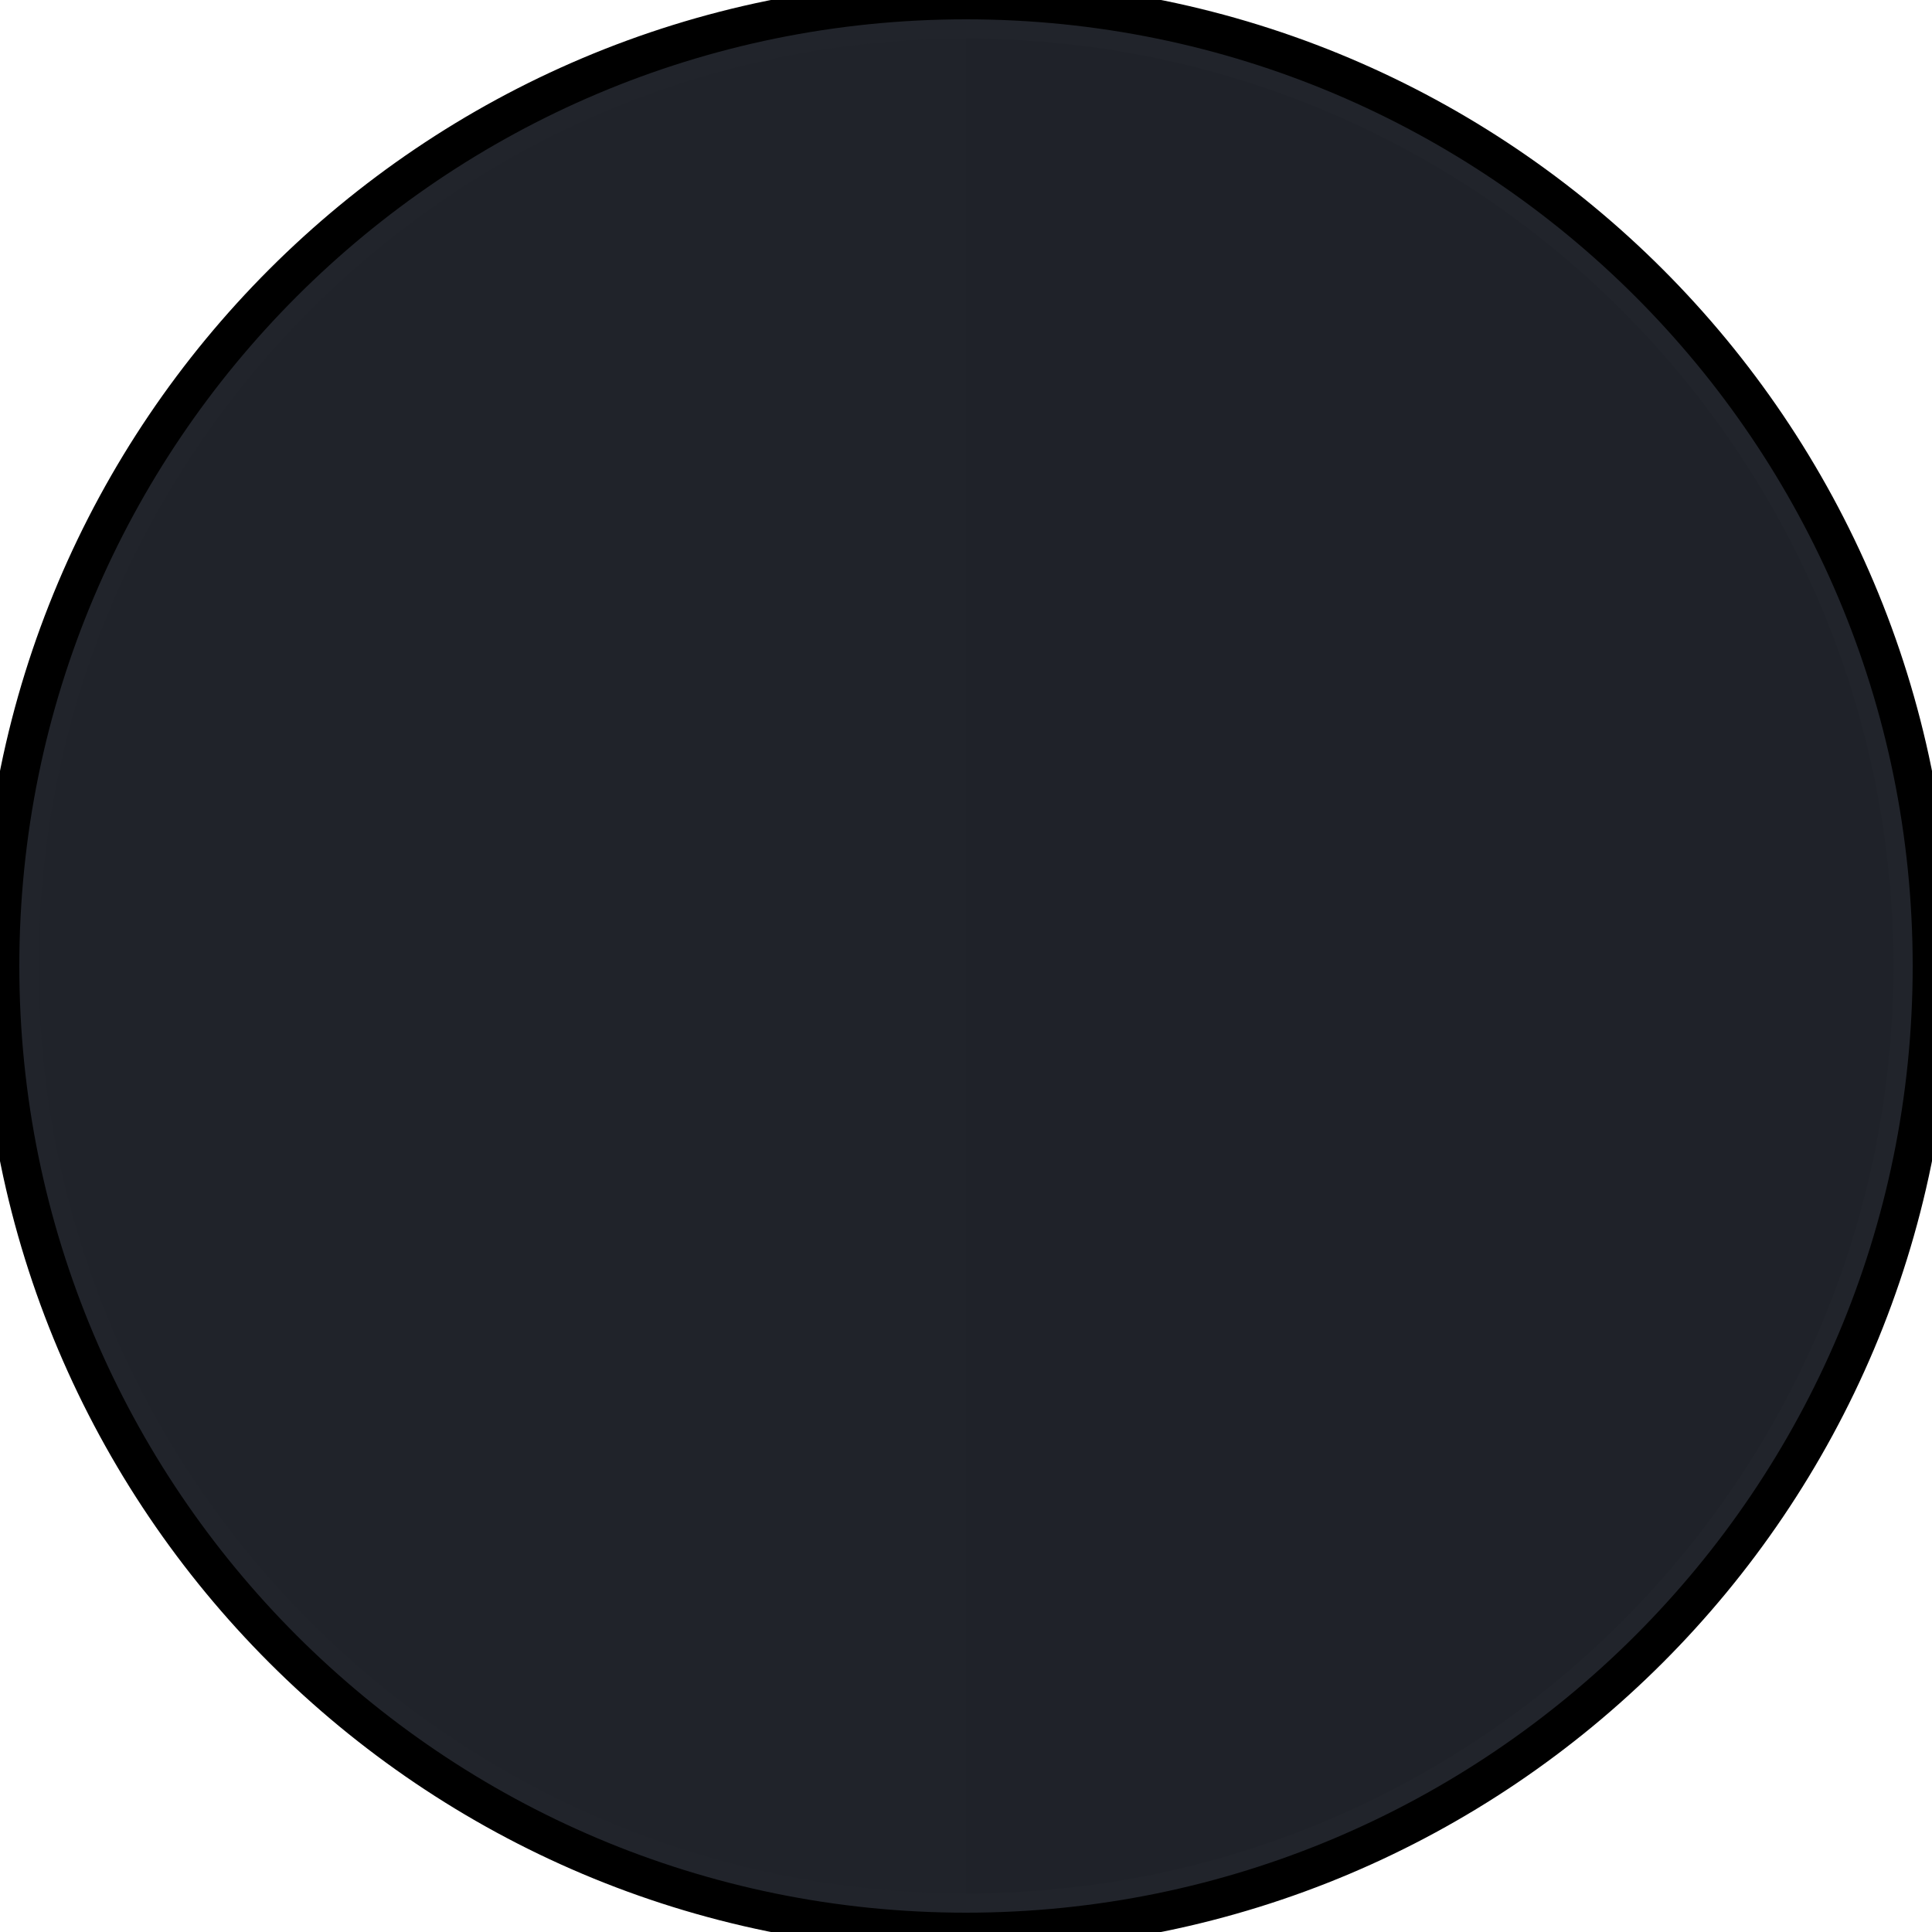
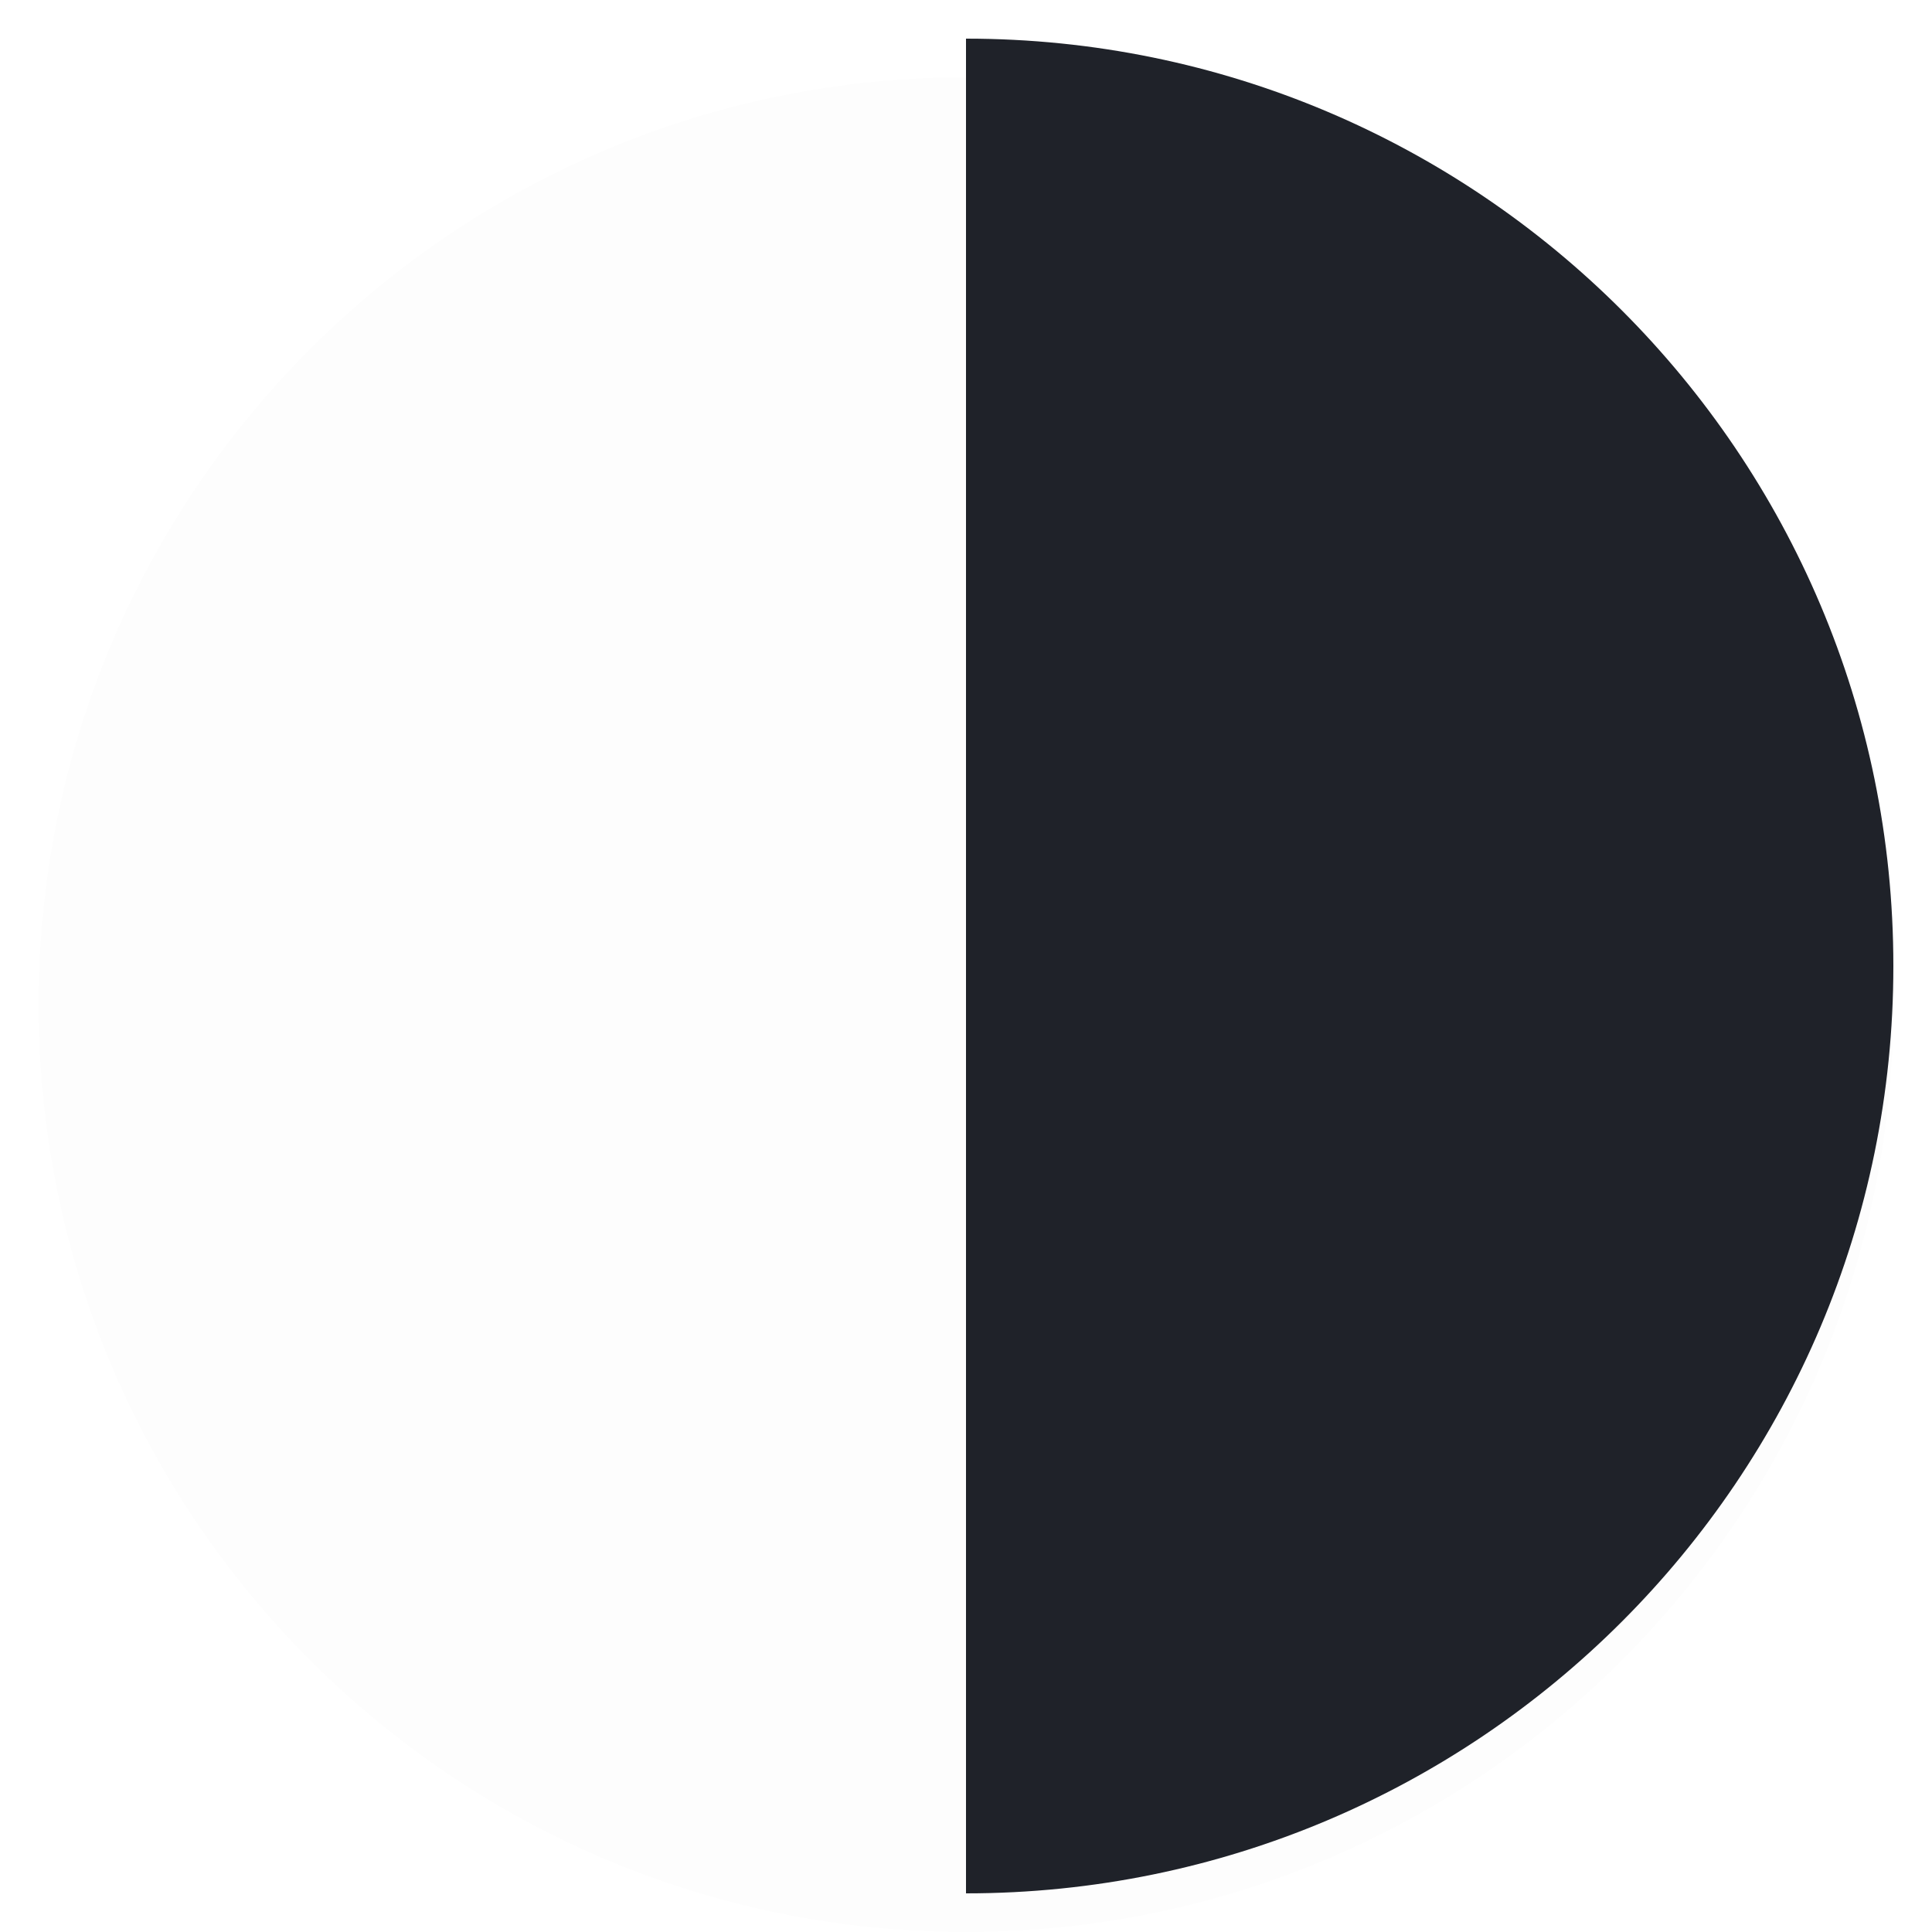
<svg xmlns="http://www.w3.org/2000/svg" width="50" height="50" viewBox="0 0 50 50" fill="none">
  <g filter="url(#filter0_i_8775_381)">
-     <path fill-rule="evenodd" clip-rule="evenodd" d="M50 25C50 11.193 38.807 -1.21948e-06 25 -6.15948e-07C11.193 -1.24192e-08 -1.69631e-06 11.193 -1.09278e-06 25C-4.89256e-07 38.807 11.193 50 25 50C38.807 50 50 38.807 50 25Z" fill="#21242B" />
-     <path fill-rule="evenodd" clip-rule="evenodd" d="M50 25C50 11.193 38.807 -1.21948e-06 25 -6.15948e-07C11.193 -1.24192e-08 -1.69631e-06 11.193 -1.09278e-06 25C-4.89256e-07 38.807 11.193 50 25 50C38.807 50 50 38.807 50 25Z" stroke="black" />
-   </g>
-   <path fill-rule="evenodd" clip-rule="evenodd" d="M25 25C25 25 25 5.876 25 1C11.745 1 1 11.745 1 25C1 38.255 11.745 49 25 49C25 45.348 25 25 25 25Z" fill="#20232A" />
+     </g>
  <path fill-rule="evenodd" clip-rule="evenodd" d="M25 25C25 25 25 5.876 25 1C38.255 1 49 11.745 49 25C49 38.255 38.255 49 25 49C25 45.348 25 25 25 25Z" fill="#1F2229" />
  <g filter="url(#filter1_i_8775_381)">
    <path fill-rule="evenodd" clip-rule="evenodd" d="M49 25C49 11.745 38.255 1 25 1C11.745 1 1 11.745 1 25C1 38.255 11.745 49 25 49C38.255 49 49 38.255 49 25Z" fill="black" fill-opacity="0.01" />
  </g>
  <defs>
    <filter id="filter0_i_8775_381" x="0" y="0" width="50" height="50" filterUnits="userSpaceOnUse" color-interpolation-filters="sRGB">
      <feFlood flood-opacity="0" result="BackgroundImageFix" />
      <feBlend mode="normal" in="SourceGraphic" in2="BackgroundImageFix" result="shape" />
      <feColorMatrix in="SourceAlpha" type="matrix" values="0 0 0 0 0 0 0 0 0 0 0 0 0 0 0 0 0 0 127 0" result="hardAlpha" />
      <feOffset />
      <feGaussianBlur stdDeviation="0.5" />
      <feComposite in2="hardAlpha" operator="arithmetic" k2="-1" k3="1" />
      <feColorMatrix type="matrix" values="0 0 0 0 1 0 0 0 0 1 0 0 0 0 1 0 0 0 0.2 0" />
      <feBlend mode="normal" in2="shape" result="effect1_innerShadow_8775_381" />
    </filter>
    <filter id="filter1_i_8775_381" x="1" y="1" width="48" height="49" filterUnits="userSpaceOnUse" color-interpolation-filters="sRGB">
      <feFlood flood-opacity="0" result="BackgroundImageFix" />
      <feBlend mode="normal" in="SourceGraphic" in2="BackgroundImageFix" result="shape" />
      <feColorMatrix in="SourceAlpha" type="matrix" values="0 0 0 0 0 0 0 0 0 0 0 0 0 0 0 0 0 0 127 0" result="hardAlpha" />
      <feOffset dy="1" />
      <feGaussianBlur stdDeviation="1.5" />
      <feComposite in2="hardAlpha" operator="arithmetic" k2="-1" k3="1" />
      <feColorMatrix type="matrix" values="0 0 0 0 0 0 0 0 0 0 0 0 0 0 0 0 0 0 0.5 0" />
      <feBlend mode="normal" in2="shape" result="effect1_innerShadow_8775_381" />
    </filter>
  </defs>
</svg>